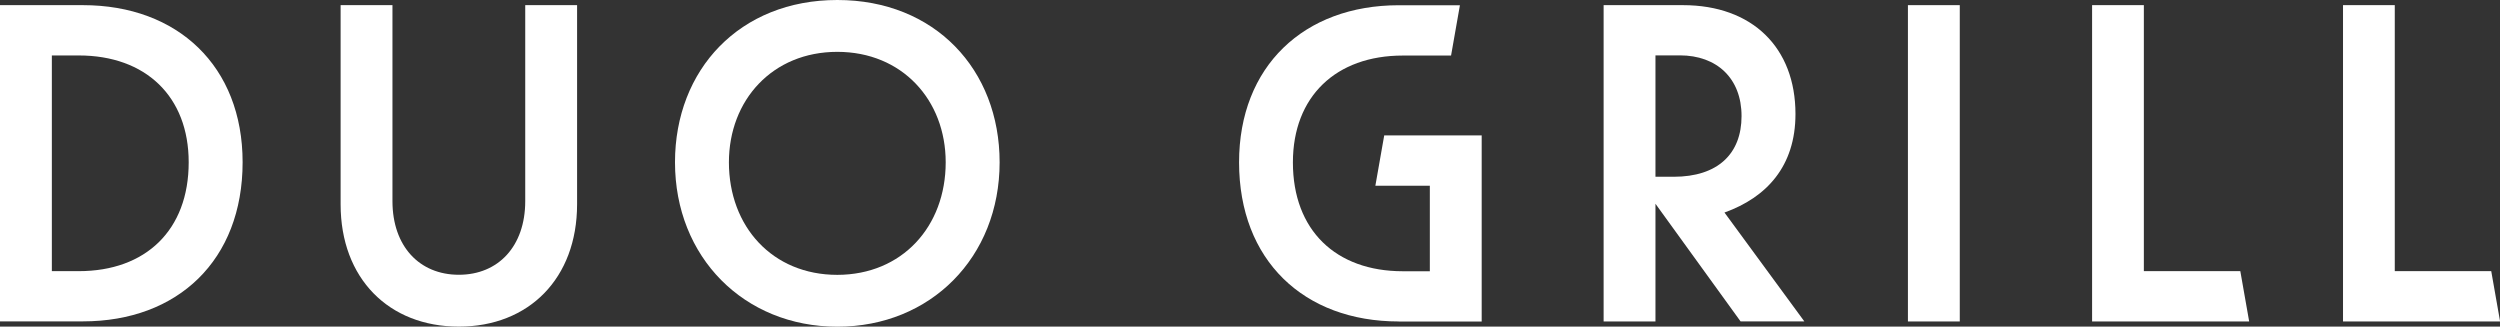
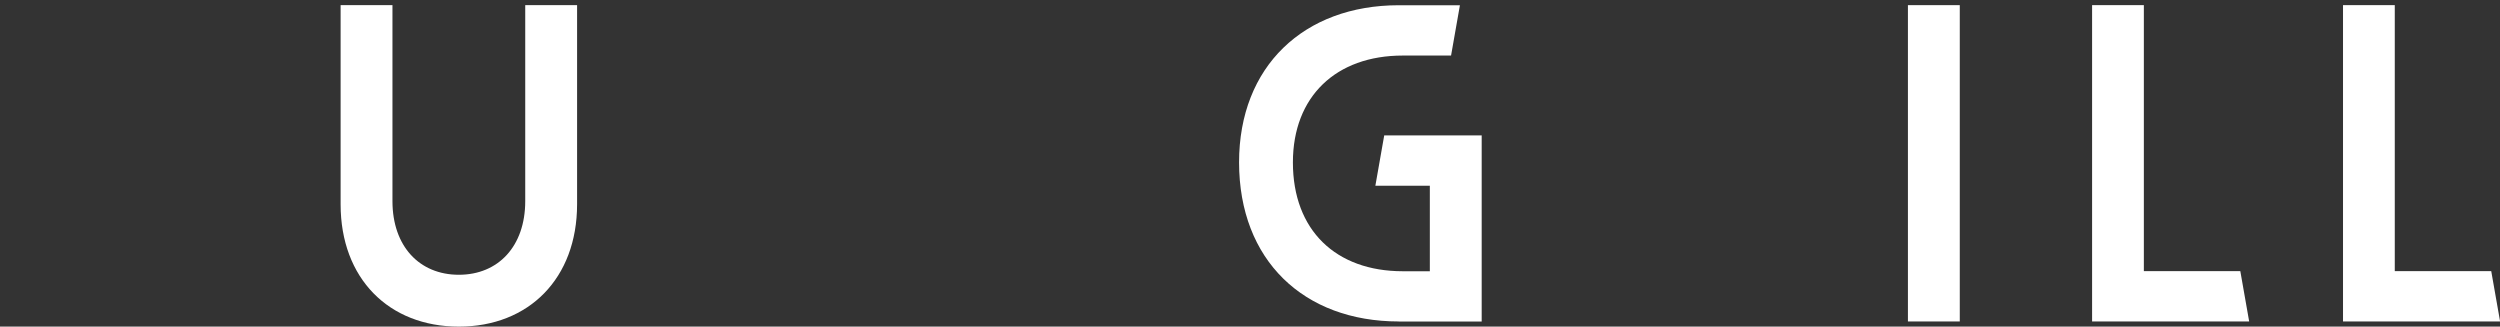
<svg xmlns="http://www.w3.org/2000/svg" version="1.1" id="レイヤー_1" x="0px" y="0px" viewBox="0 0 276.78 36.16" style="enable-background:new 0 0 276.78 36.16;" xml:space="preserve">
  <rect x="0" y="0" width="276.78" height="36.16" fill="#333333" stroke="none" />
  <style type="text/css">
	.st0{fill:#FFFFFF;}
</style>
  <g>
-     <path class="st0" d="M0,0.57h9.18c10.5,0,17.68,6.77,17.68,17.39c0,10.85-7.18,17.62-17.68,17.62H0V0.57z M5.74,30.02h2.98   c7.41,0,12.17-4.54,12.17-12.05c0-7.29-4.76-11.83-12.17-11.83H5.74V30.02z" />
    <path class="st0" d="M37.71,22.62V0.57h5.74v21.7c0,4.99,2.98,8.15,7.35,8.15s7.35-3.16,7.35-8.15V0.57h5.74v22.04   c0,8.21-5.34,13.55-13.09,13.55S37.71,30.83,37.71,22.62z" />
-     <path class="st0" d="M74.73,17.97C74.73,7.69,81.91,0,92.7,0c10.79,0,17.97,7.69,17.97,17.97c0,10.5-7.63,18.2-17.97,18.2   C82.37,36.16,74.73,28.47,74.73,17.97z M104.7,17.97c0-6.89-4.82-12.23-12-12.23c-7.18,0-12,5.34-12,12.23   c0,7.12,4.82,12.46,12,12.46C99.88,30.42,104.7,25.08,104.7,17.97z" />
    <path class="st0" d="M154.86,35.59c-10.51,0-17.68-6.77-17.68-17.62c0-10.62,7.18-17.39,17.68-17.39h6.77l-0.98,5.57h-5.34   c-7.4,0-12.17,4.53-12.17,11.83c0,7.52,4.76,12.05,12.17,12.05h2.99v-9.47h-6.03l0.98-5.57h10.79v20.61H154.86z" />
-     <path class="st0" d="M183.28,22.56v13.03h-5.74V0.57h8.78c7.69,0,12.46,4.71,12.46,12.05c0,5.8-3.21,9.24-7.86,10.91l8.84,12.05   h-7.06L183.28,22.56z M183.28,6.14v13.43h2.01c4.88,0,7.52-2.53,7.52-6.72s-2.75-6.72-6.83-6.72H183.28z" />
    <path class="st0" d="M211.23,0.57h5.74v35.02h-5.74V0.57z" />
    <path class="st0" d="M231.61,0.57h5.74v29.45h10.68l0.98,5.57h-17.39V0.57z" />
    <path class="st0" d="M259.39,0.57h5.74v29.45h10.68l0.98,5.57h-17.39V0.57z" />
  </g>
</svg>